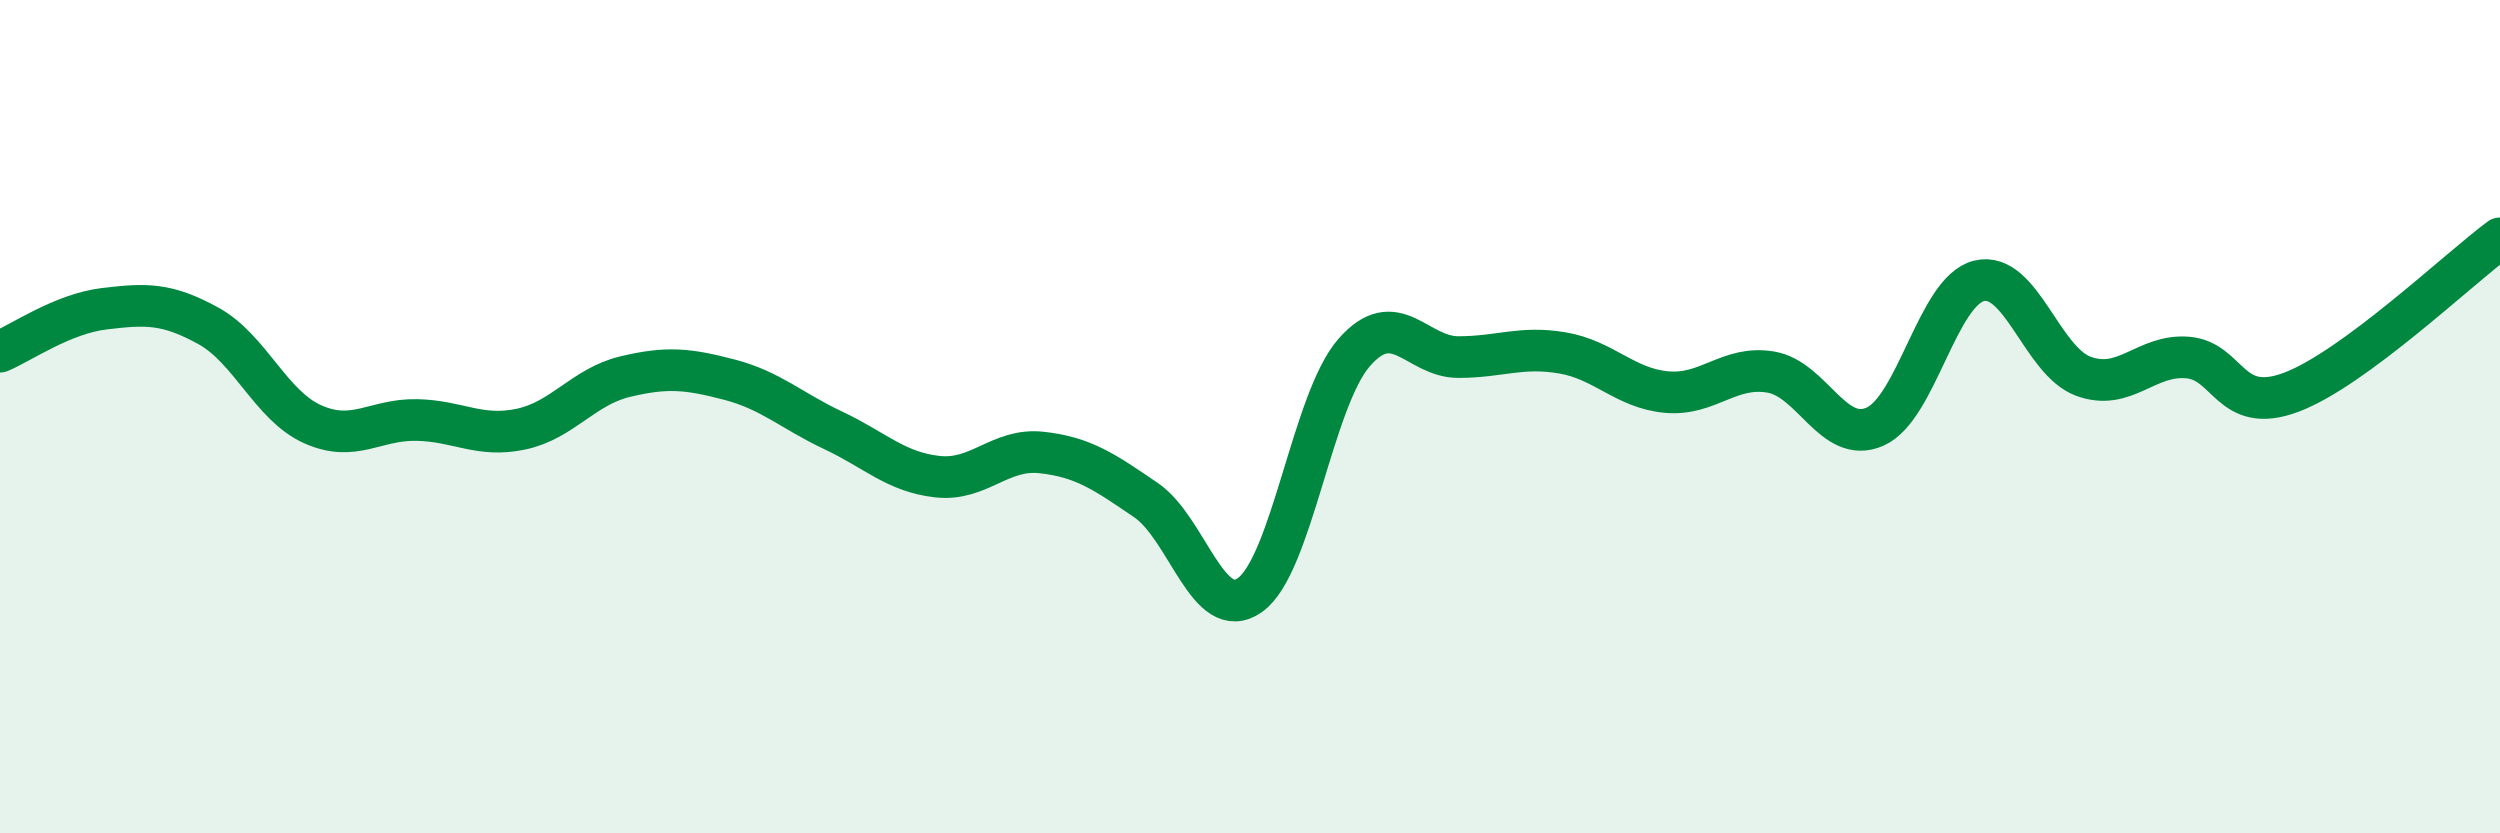
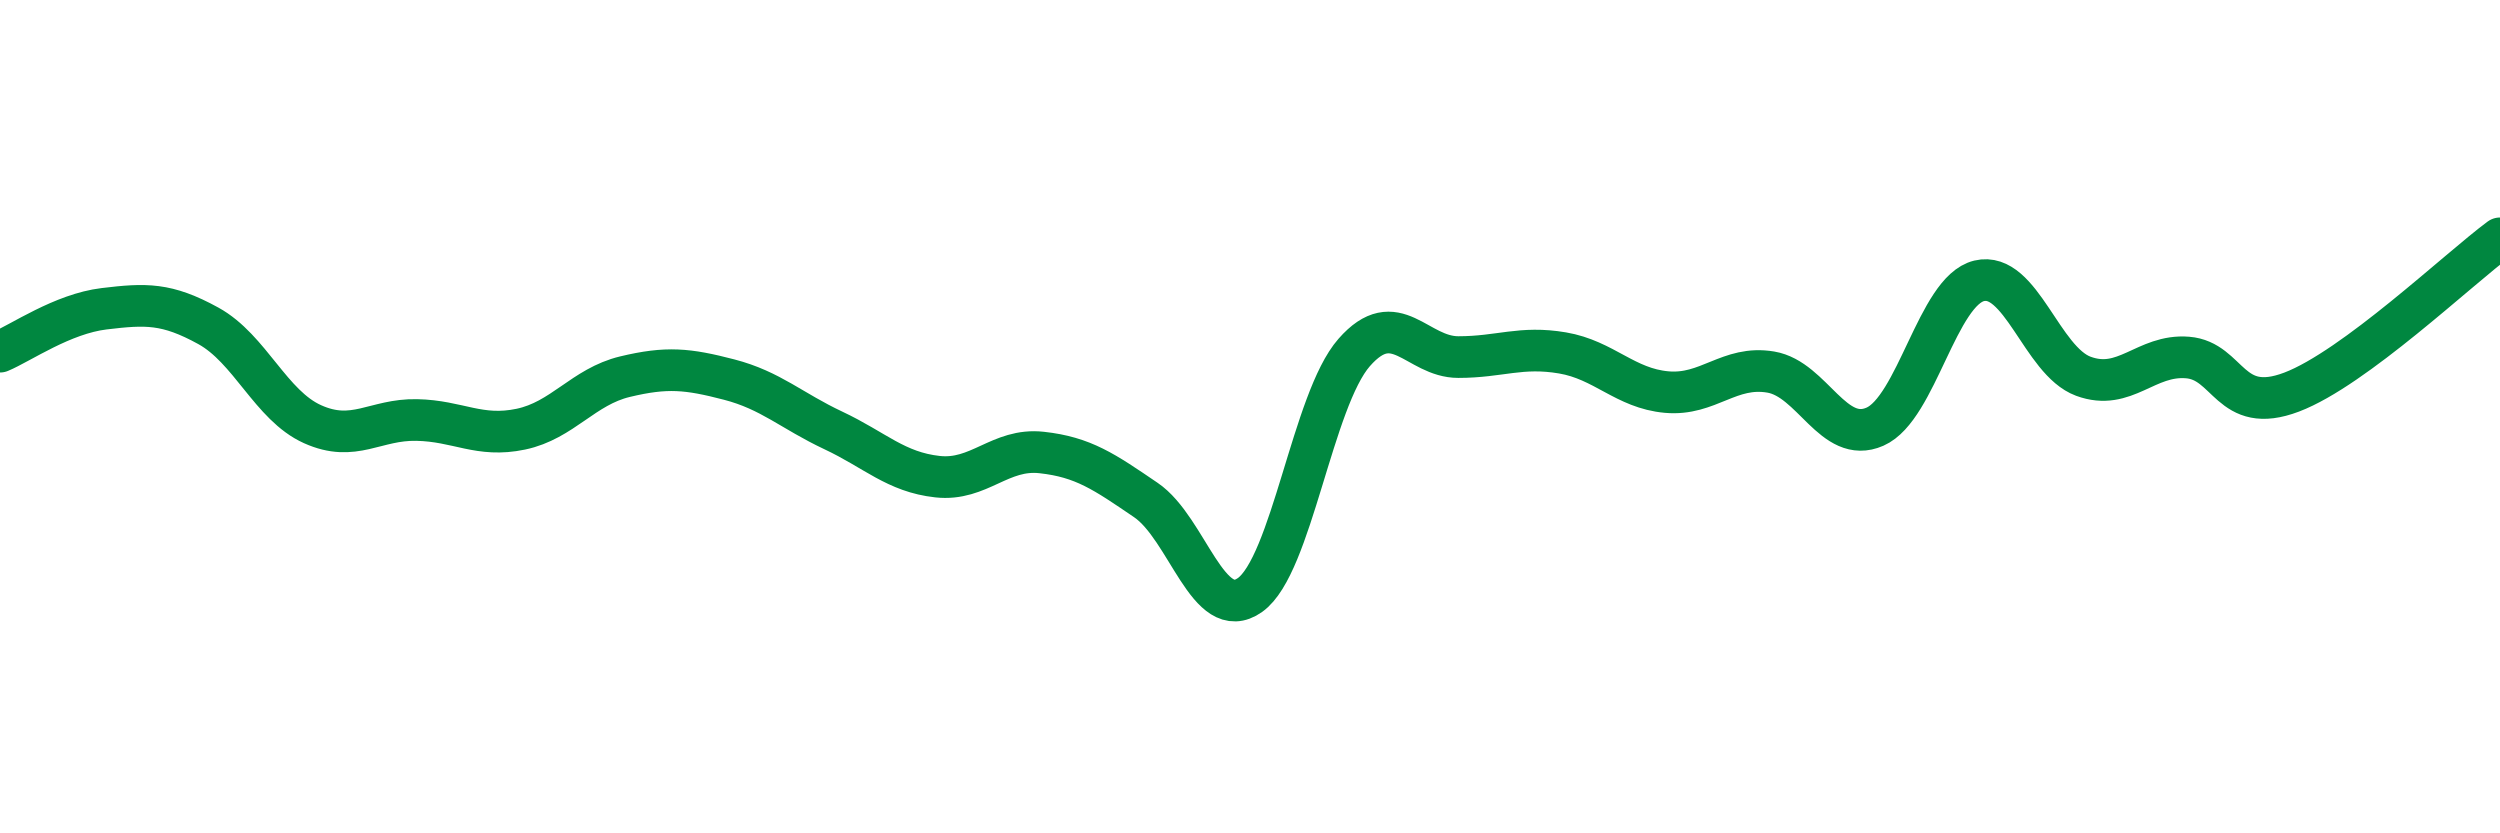
<svg xmlns="http://www.w3.org/2000/svg" width="60" height="20" viewBox="0 0 60 20">
-   <path d="M 0,8.44 C 0.5,8.23 1.5,7.53 2.5,7.41 C 3.5,7.29 4,7.27 5,7.82 C 6,8.37 6.5,9.73 7.5,10.18 C 8.5,10.63 9,10.06 10,10.08 C 11,10.1 11.5,10.51 12.5,10.3 C 13.5,10.09 14,9.28 15,9.04 C 16,8.8 16.5,8.85 17.5,9.11 C 18.5,9.37 19,9.86 20,10.33 C 21,10.8 21.5,11.33 22.5,11.44 C 23.5,11.55 24,10.75 25,10.86 C 26,10.97 26.5,11.32 27.5,12 C 28.5,12.68 29,14.99 30,14.28 C 31,13.57 31.5,9.6 32.5,8.46 C 33.5,7.32 34,8.57 35,8.57 C 36,8.57 36.5,8.3 37.5,8.47 C 38.5,8.64 39,9.32 40,9.41 C 41,9.5 41.5,8.76 42.5,8.93 C 43.5,9.1 44,10.68 45,10.24 C 46,9.8 46.5,6.98 47.5,6.74 C 48.5,6.5 49,8.66 50,9.03 C 51,9.4 51.5,8.5 52.5,8.58 C 53.5,8.66 53.5,9.98 55,9.41 C 56.5,8.84 59,6.46 60,5.72L60 20L0 20Z" fill="#008740" opacity="0.1" stroke-linecap="round" stroke-linejoin="round" />
  <path d="M 0,8.44 C 0.5,8.23 1.5,7.53 2.5,7.41 C 3.5,7.29 4,7.27 5,7.82 C 6,8.37 6.5,9.73 7.5,10.18 C 8.5,10.63 9,10.06 10,10.08 C 11,10.1 11.5,10.51 12.5,10.3 C 13.5,10.09 14,9.28 15,9.04 C 16,8.8 16.5,8.85 17.5,9.11 C 18.5,9.37 19,9.86 20,10.33 C 21,10.8 21.5,11.33 22.5,11.44 C 23.5,11.55 24,10.75 25,10.86 C 26,10.97 26.5,11.32 27.5,12 C 28.5,12.68 29,14.99 30,14.28 C 31,13.57 31.5,9.6 32.5,8.46 C 33.5,7.32 34,8.57 35,8.57 C 36,8.57 36.5,8.3 37.5,8.47 C 38.5,8.64 39,9.32 40,9.41 C 41,9.5 41.5,8.76 42.5,8.93 C 43.5,9.1 44,10.68 45,10.24 C 46,9.8 46.5,6.98 47.5,6.74 C 48.5,6.5 49,8.66 50,9.03 C 51,9.4 51.5,8.5 52.5,8.58 C 53.5,8.66 53.5,9.98 55,9.41 C 56.5,8.84 59,6.46 60,5.72" stroke="#008740" stroke-width="1" fill="none" stroke-linecap="round" stroke-linejoin="round" />
</svg>